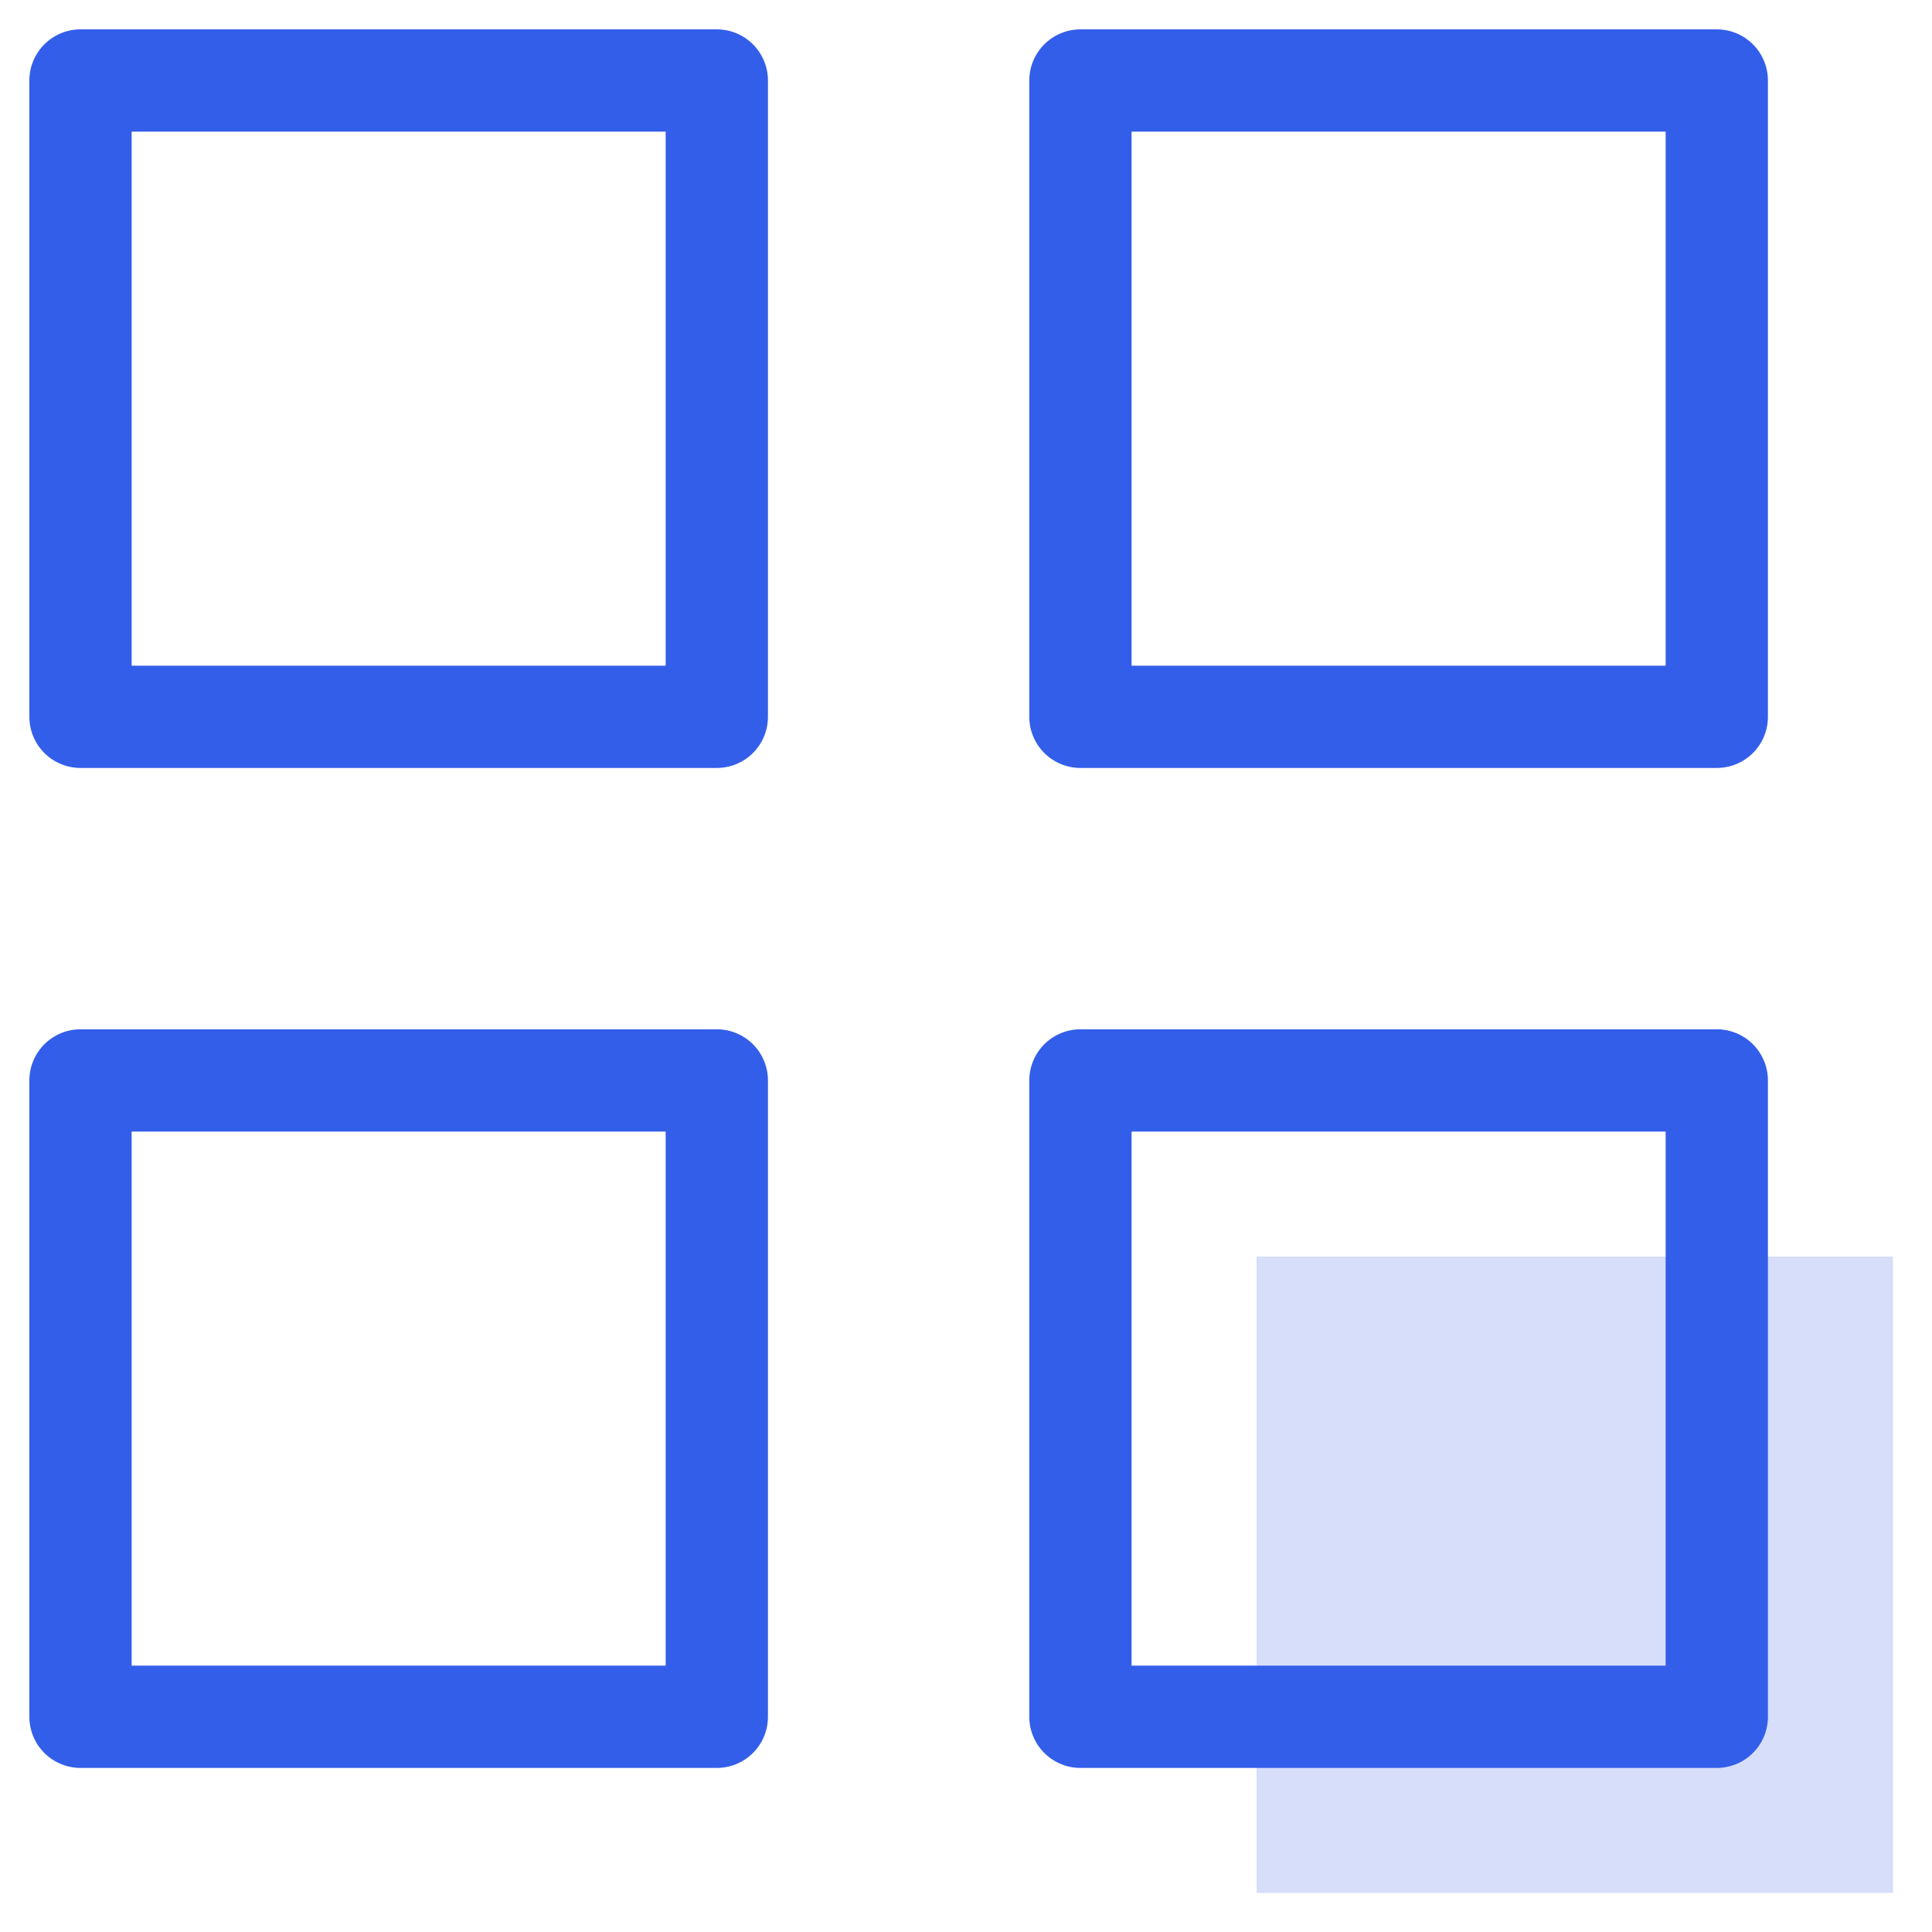
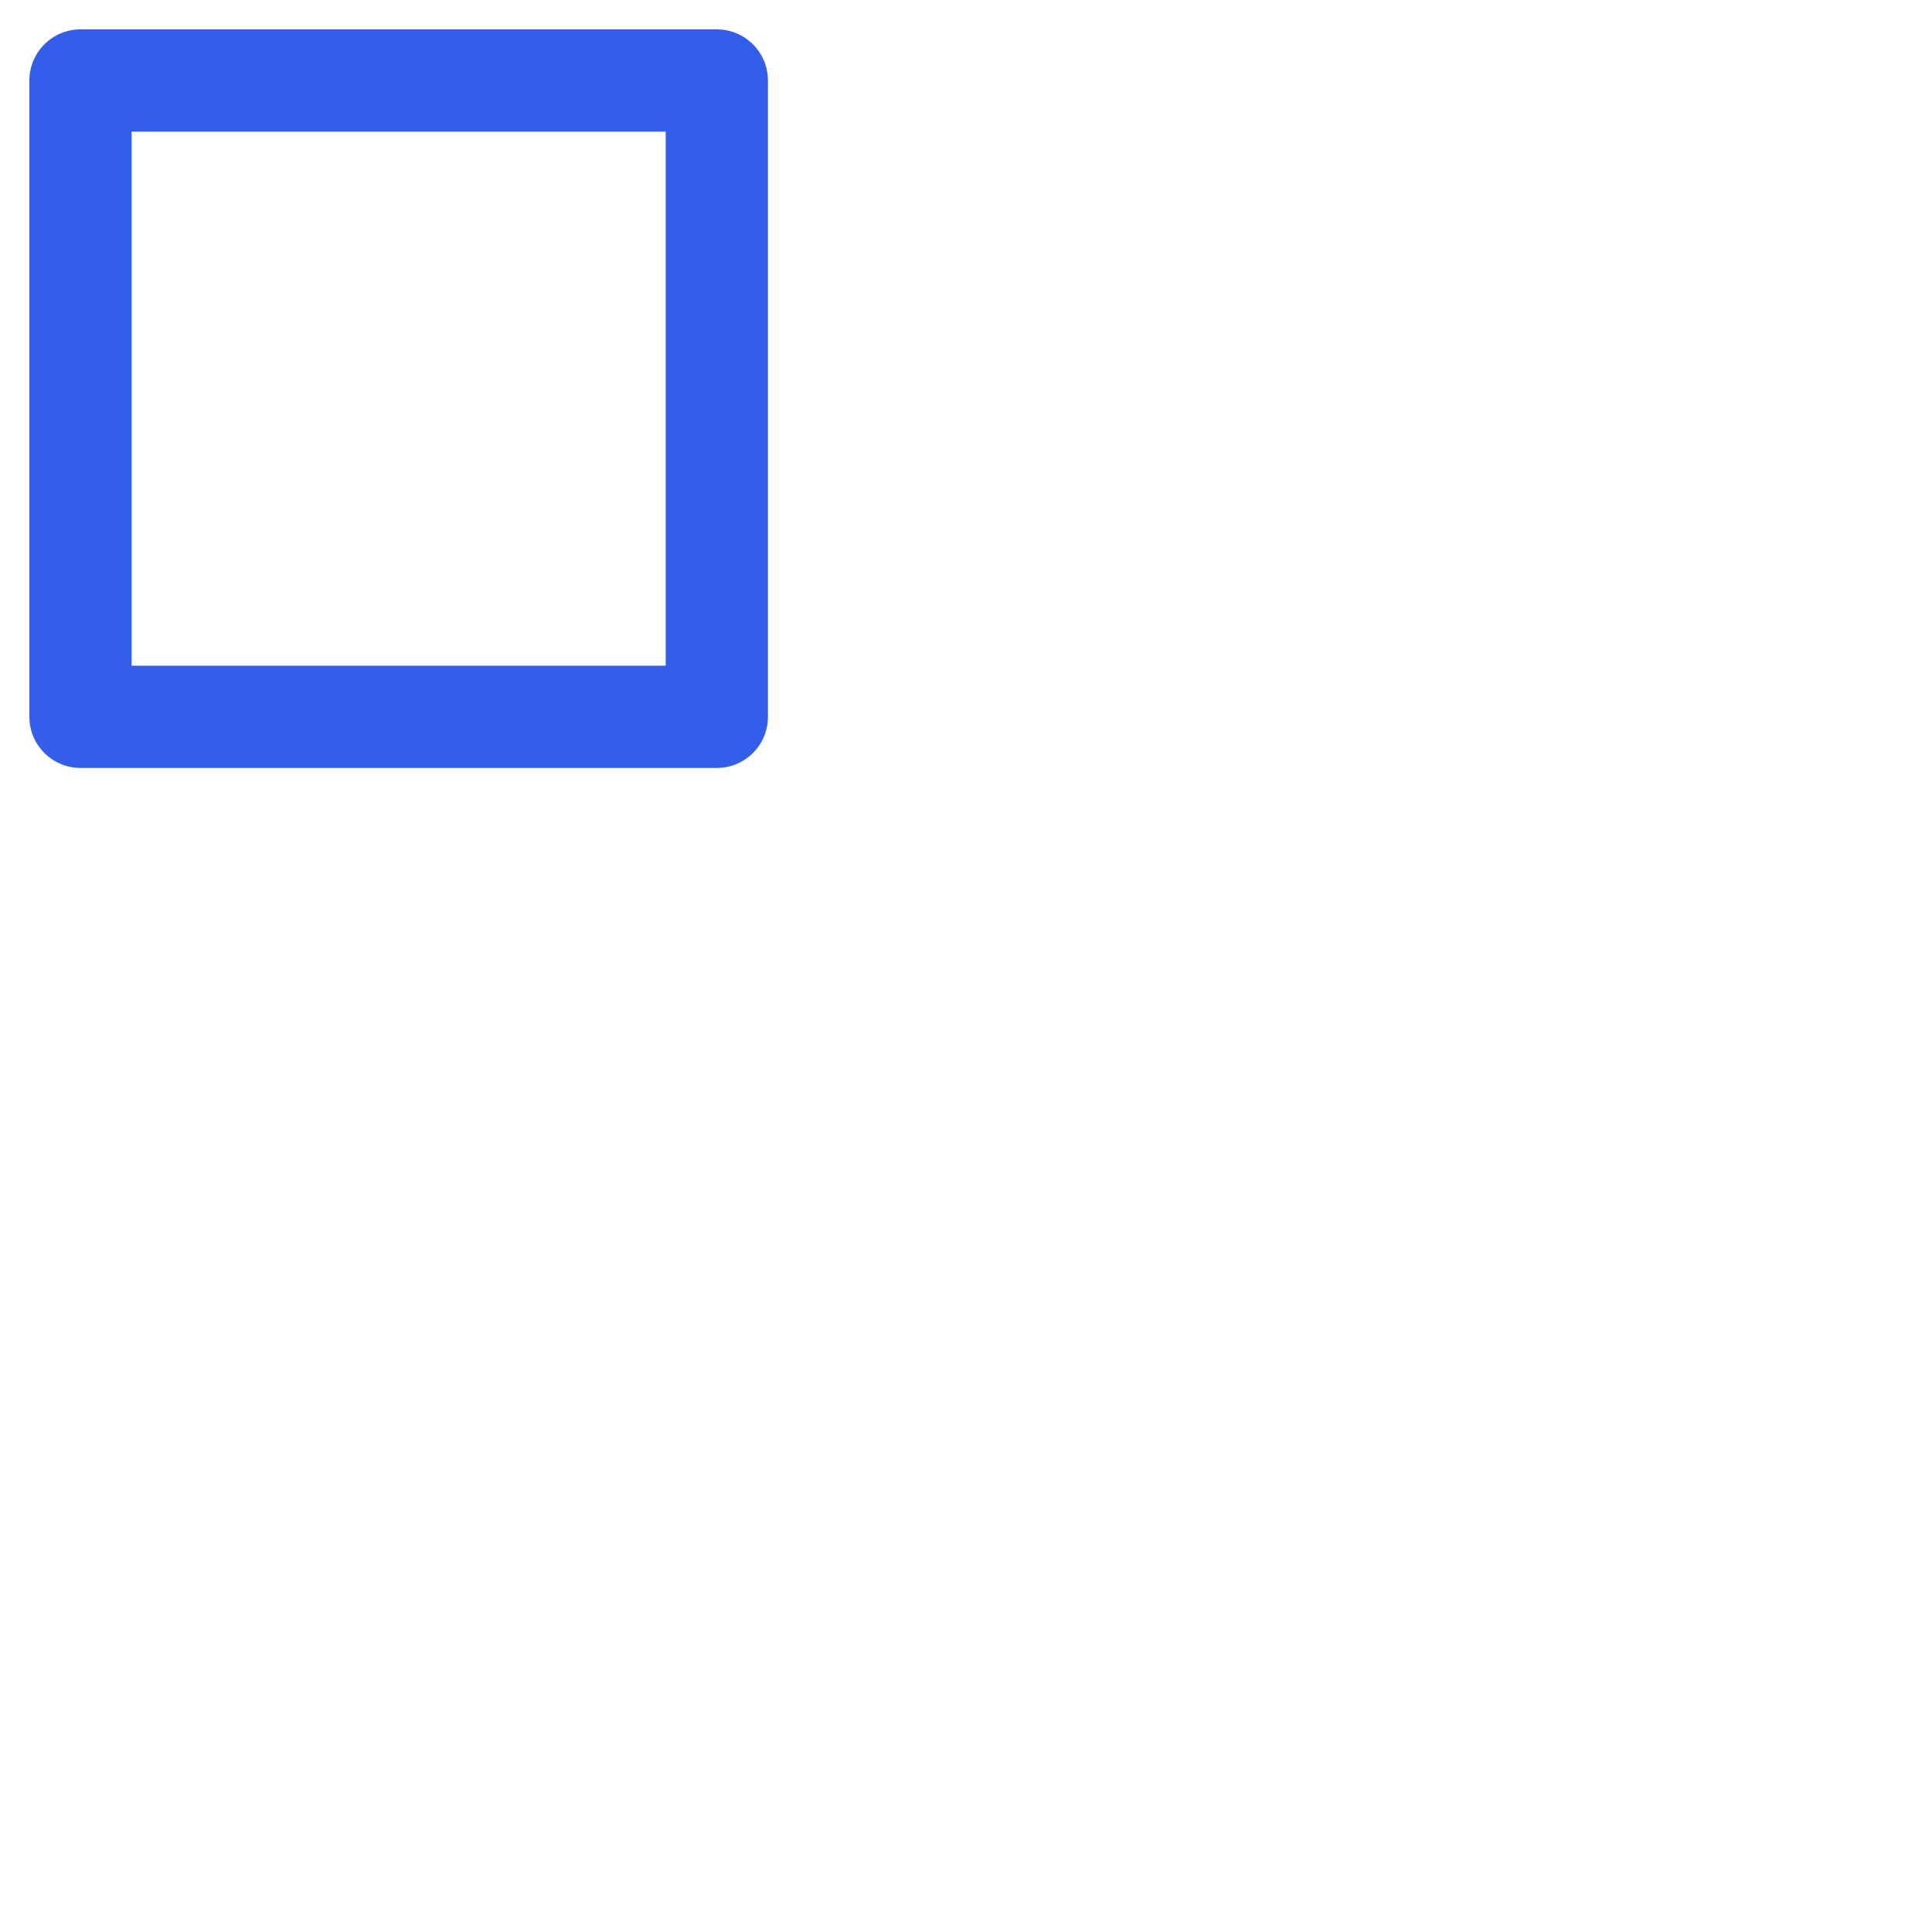
<svg xmlns="http://www.w3.org/2000/svg" width="48" height="48" viewBox="0 0 48 48" fill="none">
-   <path opacity="0.2" d="M47.029 31.219H31.219V47.029H47.029V31.219Z" fill="#335EEA" />
-   <path d="M17.809 2H2V17.809H17.809V2Z" stroke="#335EEA" stroke-width="2.541" stroke-linecap="round" stroke-linejoin="round" />
-   <path d="M42.653 2H26.843V17.809H42.653V2Z" stroke="#335EEA" stroke-width="2.541" stroke-linecap="round" stroke-linejoin="round" />
-   <path d="M42.653 26.843H26.843V42.653H42.653V26.843Z" stroke="#335EEA" stroke-width="2.541" stroke-linecap="round" stroke-linejoin="round" />
-   <path d="M17.809 26.843H2V42.653H17.809V26.843Z" stroke="#335EEA" stroke-width="2.541" stroke-linecap="round" stroke-linejoin="round" />
+   <path d="M17.809 2H2V17.809H17.809V2" stroke="#335EEA" stroke-width="2.541" stroke-linecap="round" stroke-linejoin="round" />
</svg>